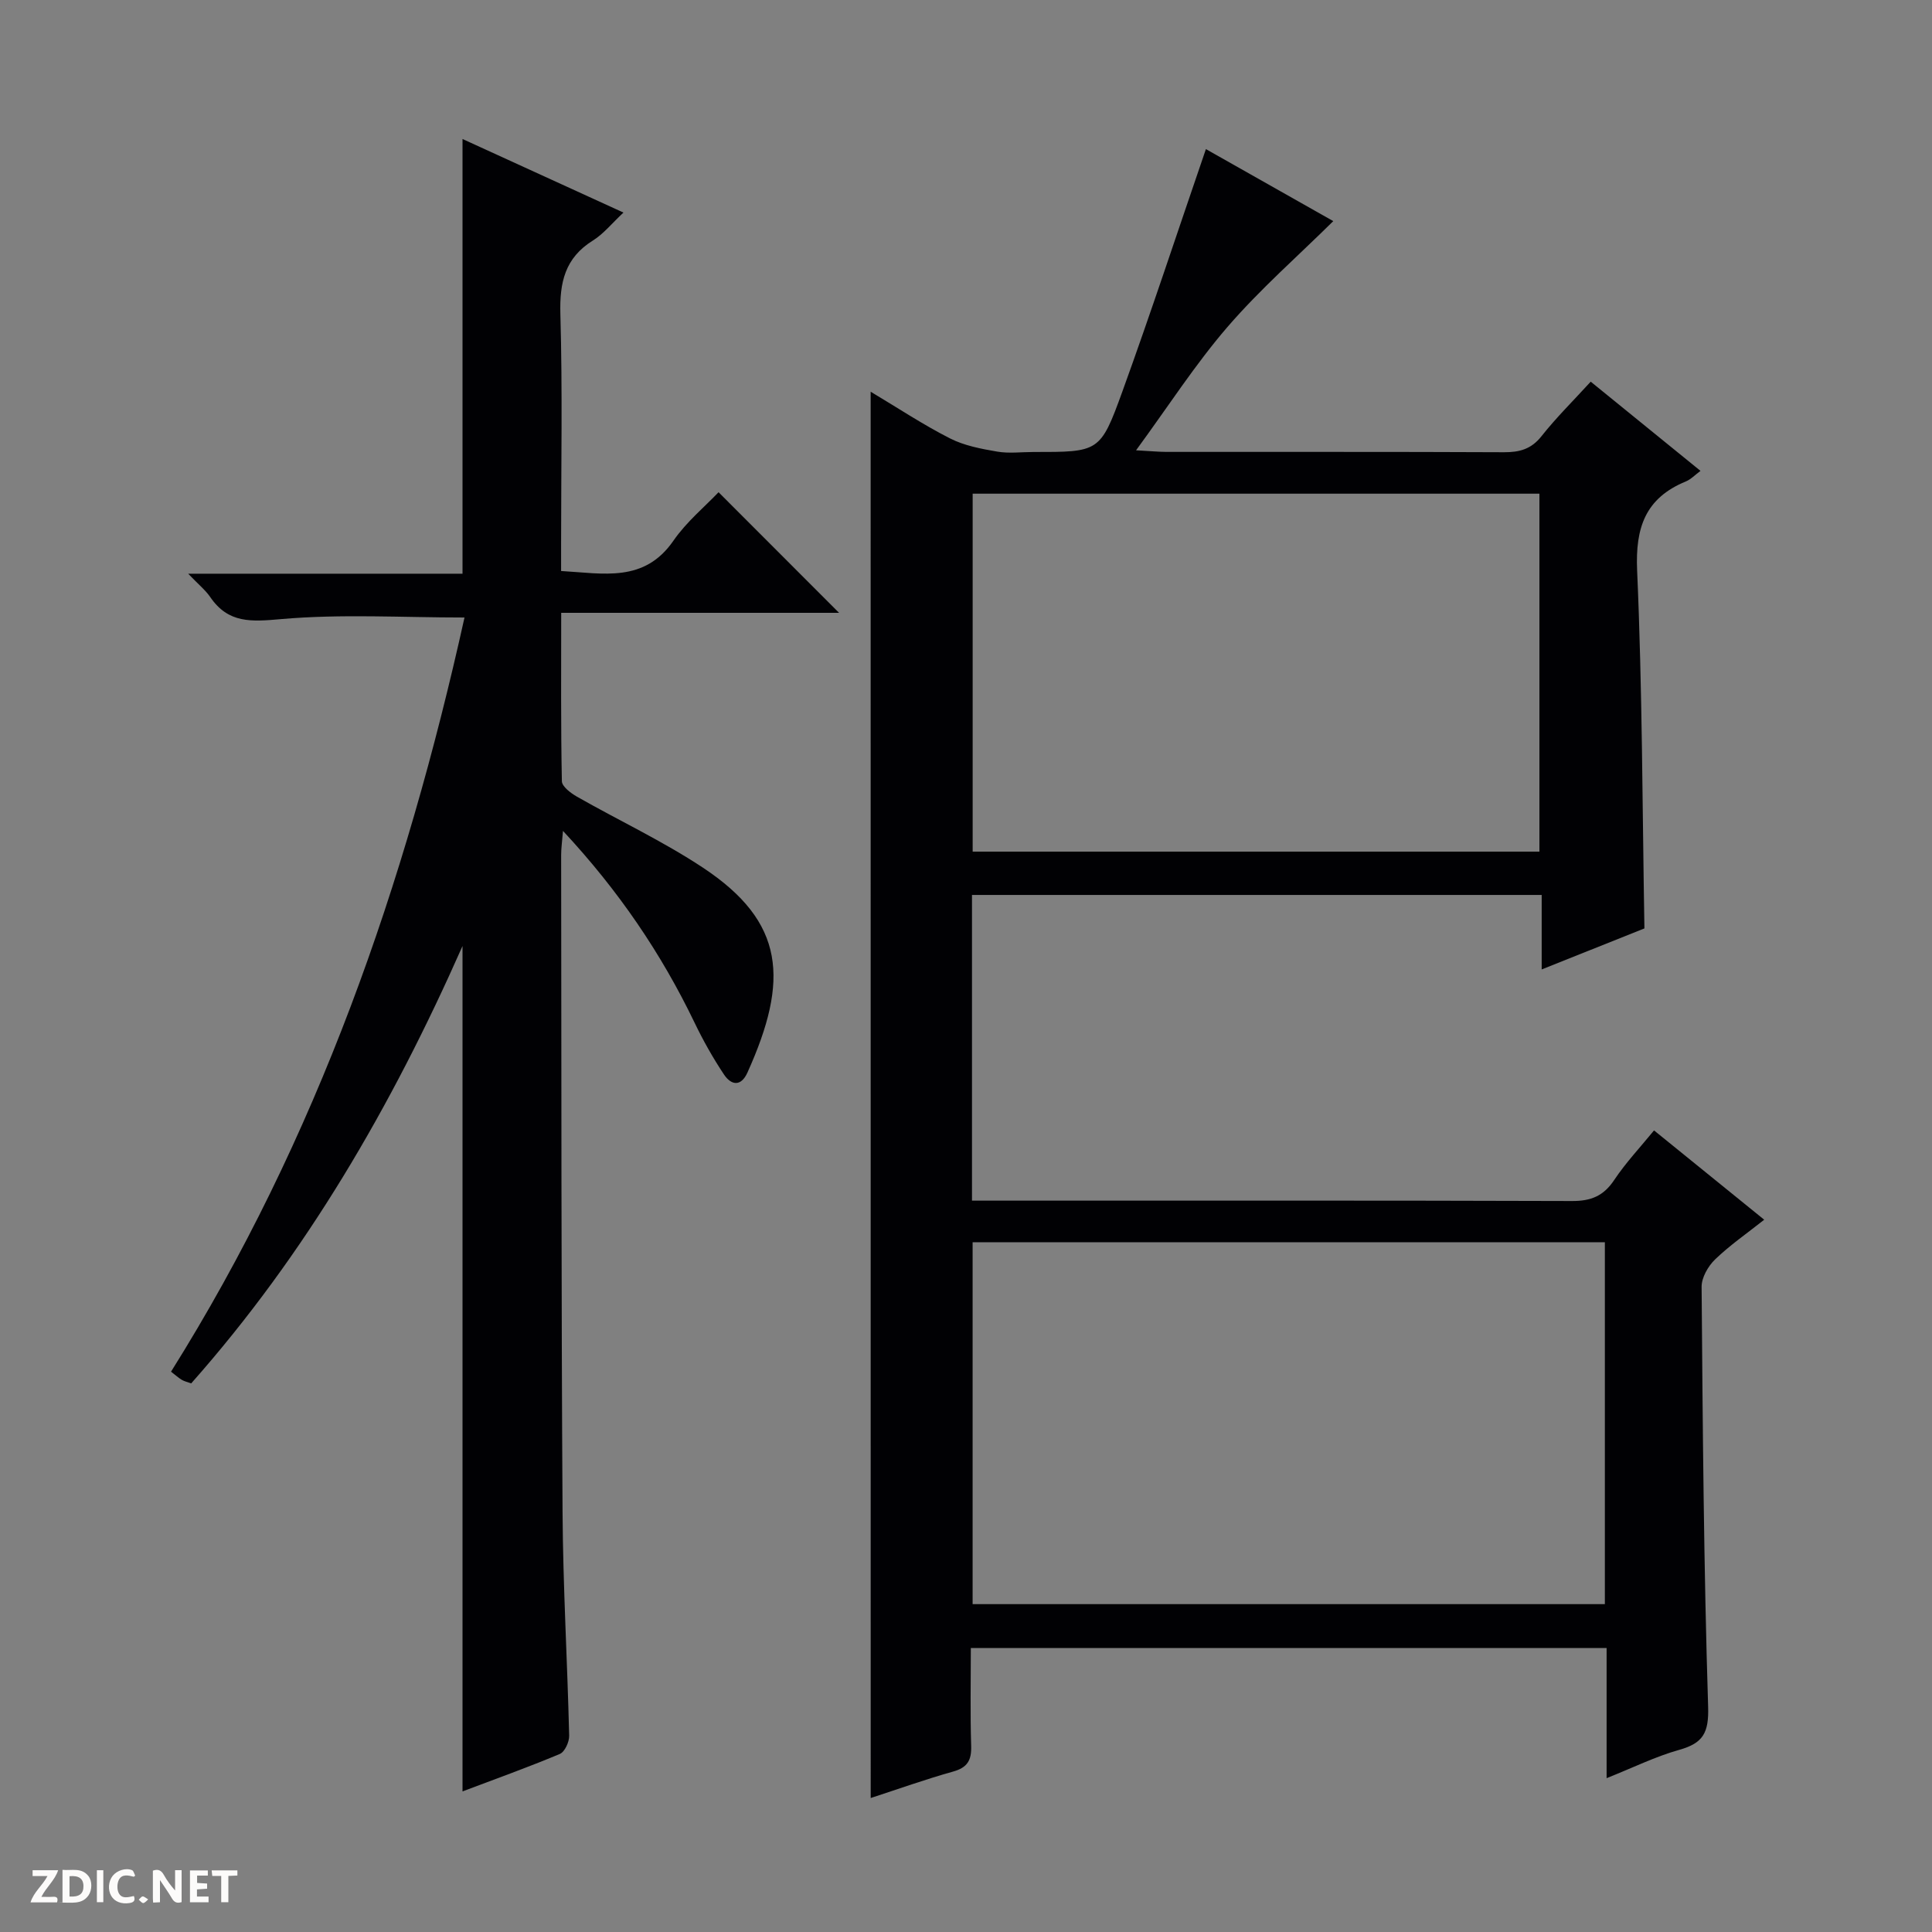
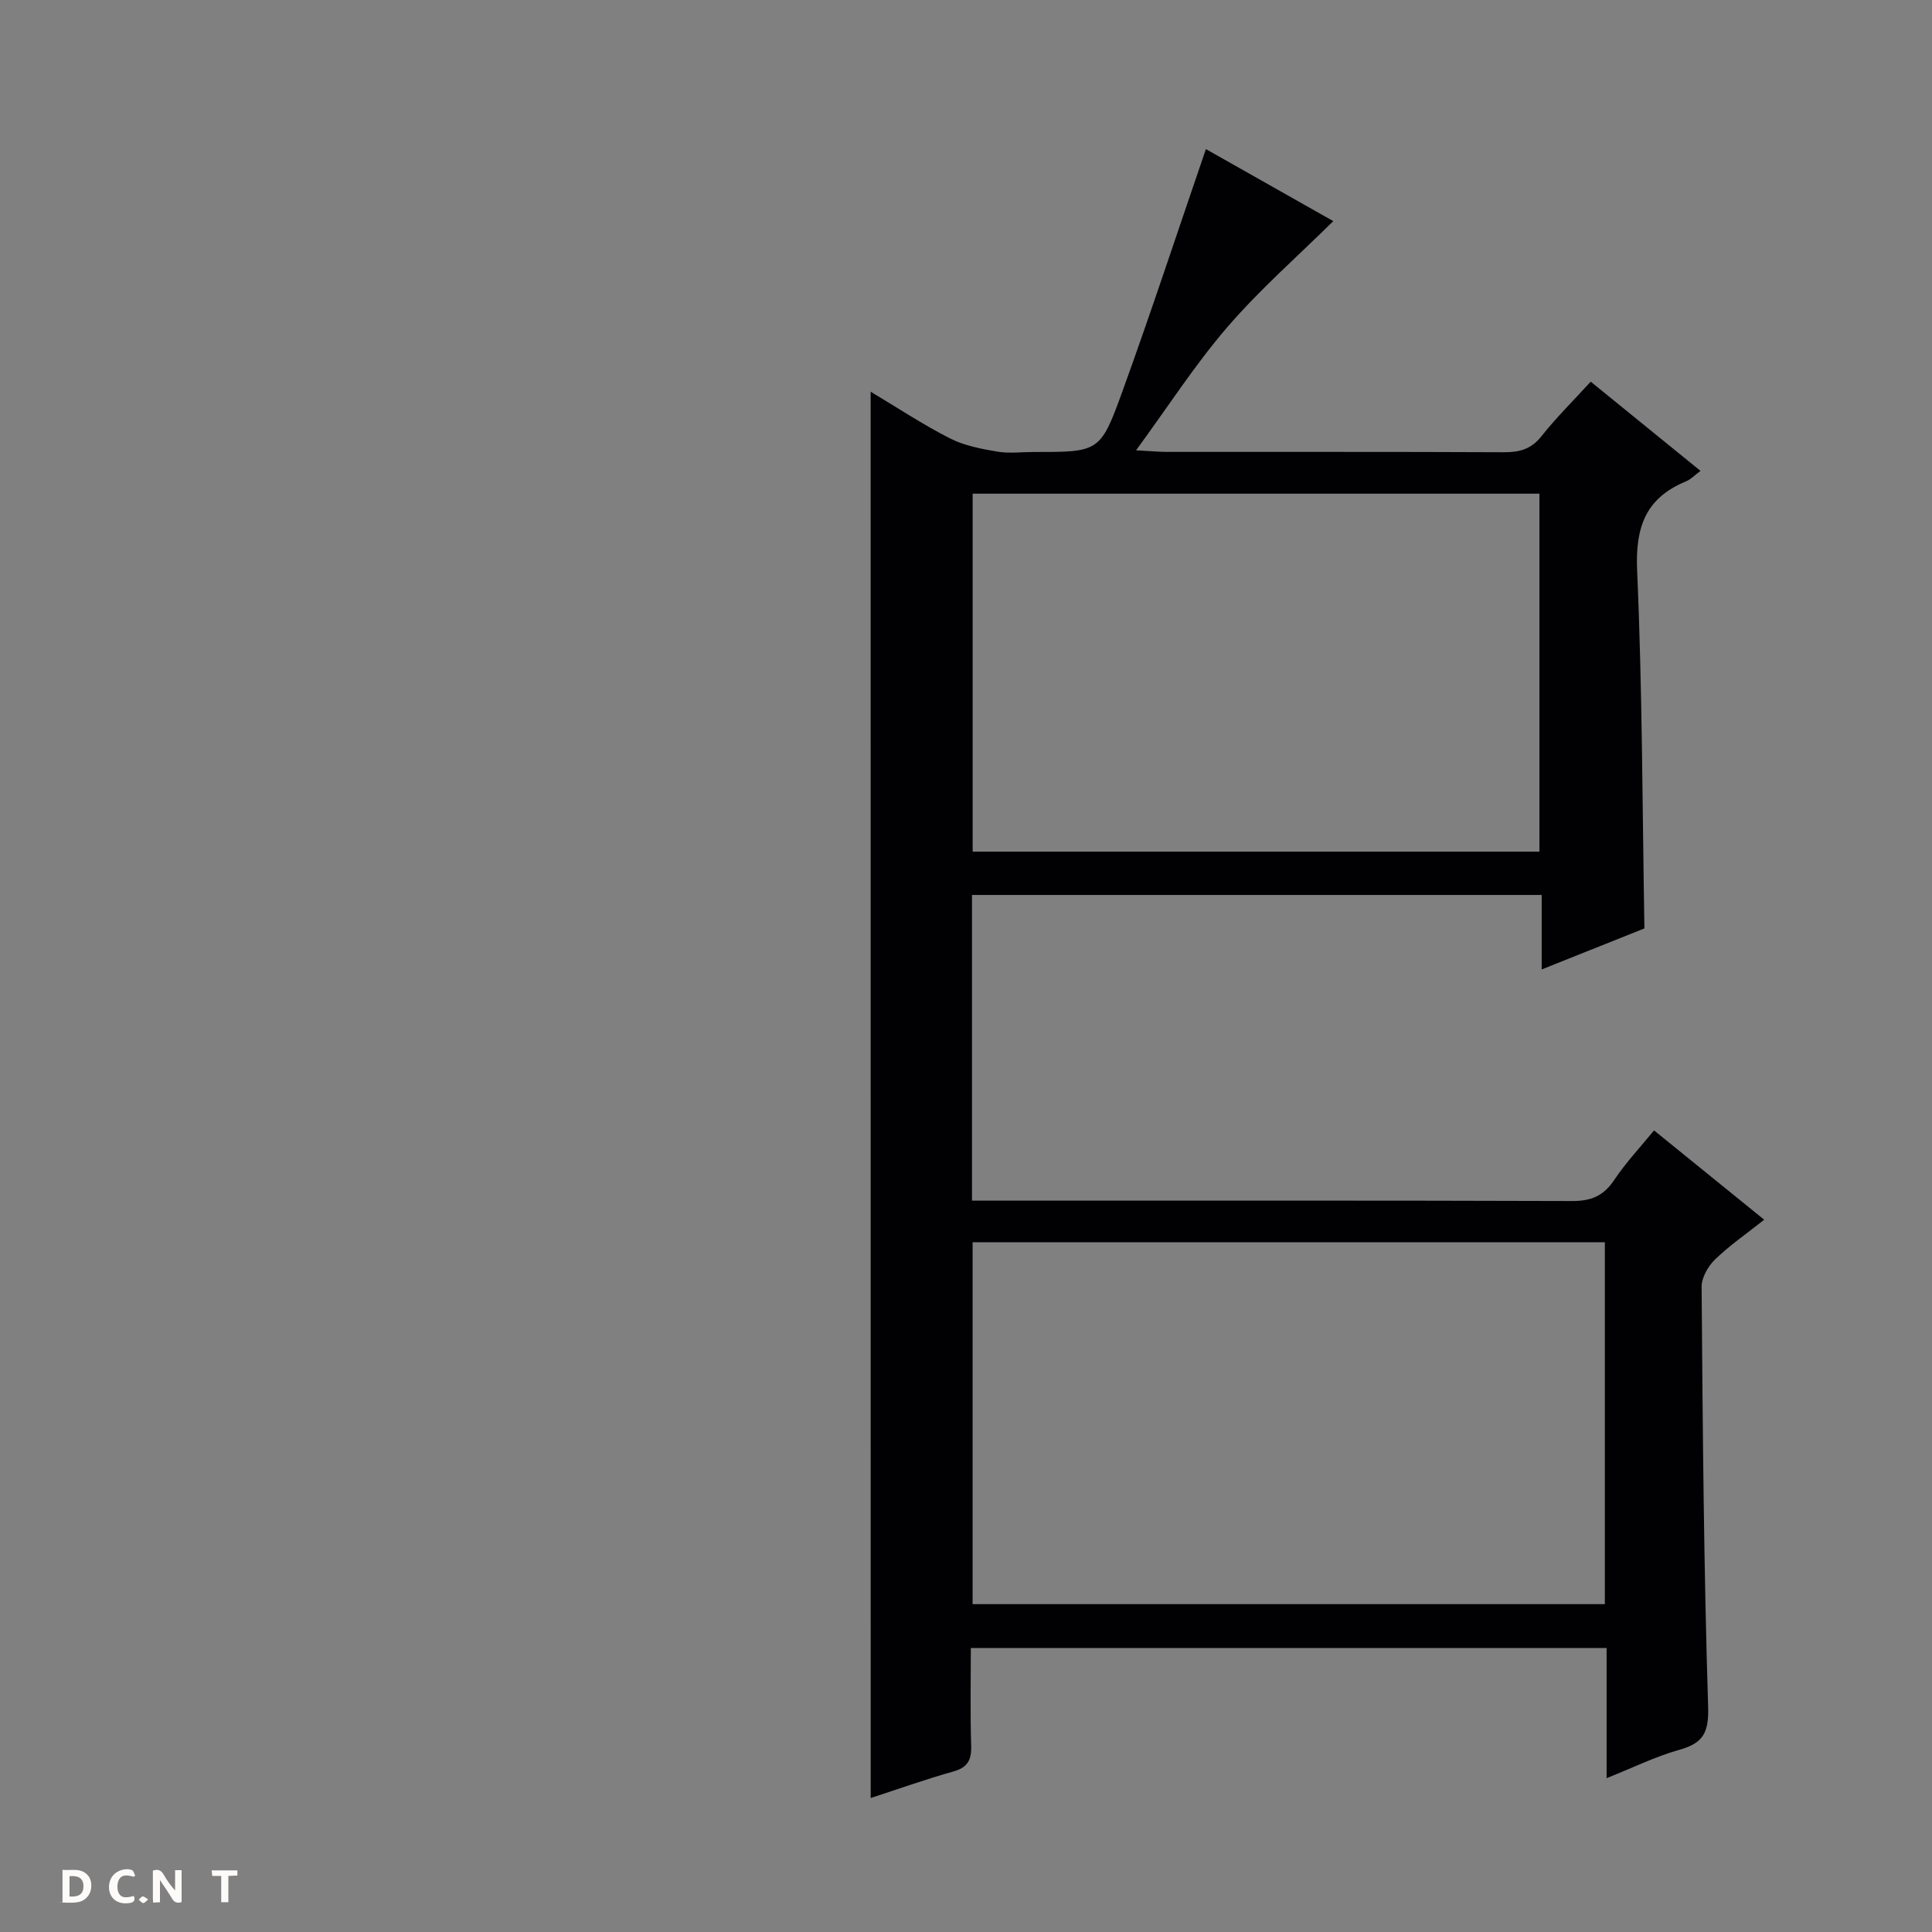
<svg xmlns="http://www.w3.org/2000/svg" enable-background="new 0 0 400 400" viewBox="0 0 400 400">
  <rect x="0" y="0" width="400" height="400" fill="#808080" stroke="none" />
  <g fill="#fcfbfa">
    <path d="m37.59 393.81c-.92.31-1.52.05-2-.78-.7-1.2-1.52-2.34-2.47-3.78v4.59c-.55.03-.95.05-1.41.07-.03-.37-.06-.64-.06-.91 0-1.91 0-3.81 0-5.7 1.13-.41 1.77-.03 2.29.91.62 1.11 1.38 2.14 2.31 3.19v-4.2h1.35v6.61z" />
    <path d="m12.94 393.88v-6.75c1.9.19 3.93-.54 5.37 1.29.8 1.01.78 2.88.03 3.97-1.37 1.97-3.4 1.51-6.4 1.49m2.45-1.22c2.04.12 2.92-.58 2.89-2.21-.03-1.51-.98-2.19-2.89-2z" />
-     <path d="m11.81 393.87h-5.49c.68-2.18 2.47-3.48 3.51-5.45h-3.08v-1.21h5.29c-.71 2.13-2.44 3.48-3.47 5.51.86 0 1.63.04 2.39-.01.79-.05 1.14.21.85 1.16" />
-     <path d="m39.33 393.86v-6.61h3.7v1.07h-2.22v1.52c.68.04 1.34.09 2.07.13v1.07c-.72.05-1.38.09-2.1.14v1.48h2.4v1.19h-3.85z" />
    <path d="m27.71 388.56c-1.15-.3-2.46-.61-3.1.64-.37.73-.41 1.93-.06 2.67.63 1.35 1.99.93 3.17.68.35.94-.01 1.32-.93 1.46-1.62.25-3.05-.27-3.76-1.48-.73-1.24-.6-3.03.31-4.17.88-1.11 2.71-1.7 4-1.16.32.13.44.74.65 1.12-.1.08-.19.16-.28.24" />
    <path d="m49.15 387.24v1.07c-.59.02-1.17.05-1.87.08v5.44h-1.48v-5.44h-1.85c-.05-.4-.08-.73-.13-1.15z" />
-     <path d="m20.06 387.21h1.33v6.62h-1.33z" />
    <path d="m30.68 393.25c-.39.38-.8.79-1.05.76-.32-.05-.6-.45-.9-.7.26-.24.51-.64.8-.67.29-.04.62.3 1.15.61" />
  </g>
  <path d="m180.26 81.1c5.61 3.35 10.85 6.83 16.42 9.66 2.96 1.51 6.45 2.17 9.78 2.74 2.43.42 4.99.08 7.48.08 13.59 0 13.86.1 18.42-12.48 5.97-16.48 11.44-33.14 17.31-50.23 8.35 4.72 17.8 10.07 26.37 14.91-7.3 7.22-15.15 14.09-21.9 21.91-6.67 7.73-12.24 16.41-18.93 25.54 3 .16 4.6.32 6.2.33 23.33.02 46.66-.04 69.99.07 3.22.01 5.63-.64 7.75-3.32 3.08-3.89 6.64-7.4 10.19-11.29 7.68 6.25 15.14 12.3 22.73 18.47-1.14.84-1.98 1.75-3.02 2.18-8.38 3.45-10.49 9.52-10.1 18.45 1.08 24.58 1.08 49.2 1.51 74.1-6.77 2.7-13.67 5.46-21.27 8.49 0-5.43 0-10.28 0-15.42-39.61 0-78.66 0-117.95 0v63.29h5.78c39.49 0 78.99-.05 118.48.08 3.92.01 6.51-1.06 8.7-4.35 2.39-3.58 5.38-6.76 8.25-10.27 7.54 6.11 15.01 12.17 22.81 18.49-3.56 2.82-7.11 5.27-10.17 8.22-1.45 1.4-2.81 3.77-2.79 5.69.23 28.97.44 57.95 1.35 86.91.17 5.43-1.05 7.55-5.99 8.94-4.9 1.37-9.54 3.68-15.03 5.86 0-9.28 0-18 0-26.94-44.05 0-87.48 0-131.63 0 0 6.77-.14 13.53.07 20.28.09 2.97-.78 4.47-3.76 5.3-5.72 1.6-11.32 3.61-17.04 5.47-.01-97.13-.01-193.8-.01-291.16zm21.11 176.09v74.93h130.9c0-25.23 0-49.98 0-74.93-43.73 0-87.15 0-130.9 0zm.01-154.98v74.11h117.34c0-24.82 0-49.36 0-74.11-39.19 0-78.1 0-117.34 0z" fill="#010104" />
-   <path d="m95.76 370.89c0-58.46 0-116.3 0-175.03-14.71 33.25-32.41 63.73-56.18 90.56-.78-.29-1.43-.43-1.96-.75-.67-.4-1.26-.95-2.21-1.68 30.3-48.31 48.55-101.09 60.76-156.14-12.92 0-25.53-.77-37.98.33-6.15.54-10.91.93-14.66-4.56-1-1.46-2.45-2.62-4.57-4.84h56.8c0-30.29 0-59.83 0-90 10.81 4.94 21.85 9.99 33.32 15.23-2.43 2.27-4.13 4.42-6.33 5.79-5.81 3.62-6.91 8.7-6.73 15.21.45 15.82.15 31.66.15 47.49v5.72c8.78.5 17.22 2.47 23.26-6.28 2.71-3.92 6.53-7.07 9.34-10.03 8.68 8.69 16.95 16.97 24.95 24.97-18.23 0-37.58 0-57.53 0 0 11.98-.09 23.43.14 34.86.02 1.1 1.84 2.47 3.12 3.2 8.66 4.93 17.75 9.19 26.04 14.67 17.11 11.31 17.88 23.32 9.27 42.43-1.35 3.01-3.37 2.65-4.85.45-2.29-3.43-4.33-7.06-6.12-10.78-6.9-14.33-15.71-27.31-27.23-39.68-.18 2.25-.38 3.62-.38 4.99.06 45.32.02 90.64.29 135.96.09 15.46 1 30.92 1.37 46.38.03 1.28-.91 3.35-1.94 3.78-6.69 2.8-13.54 5.26-20.14 7.75z" fill="#010104" />
</svg>